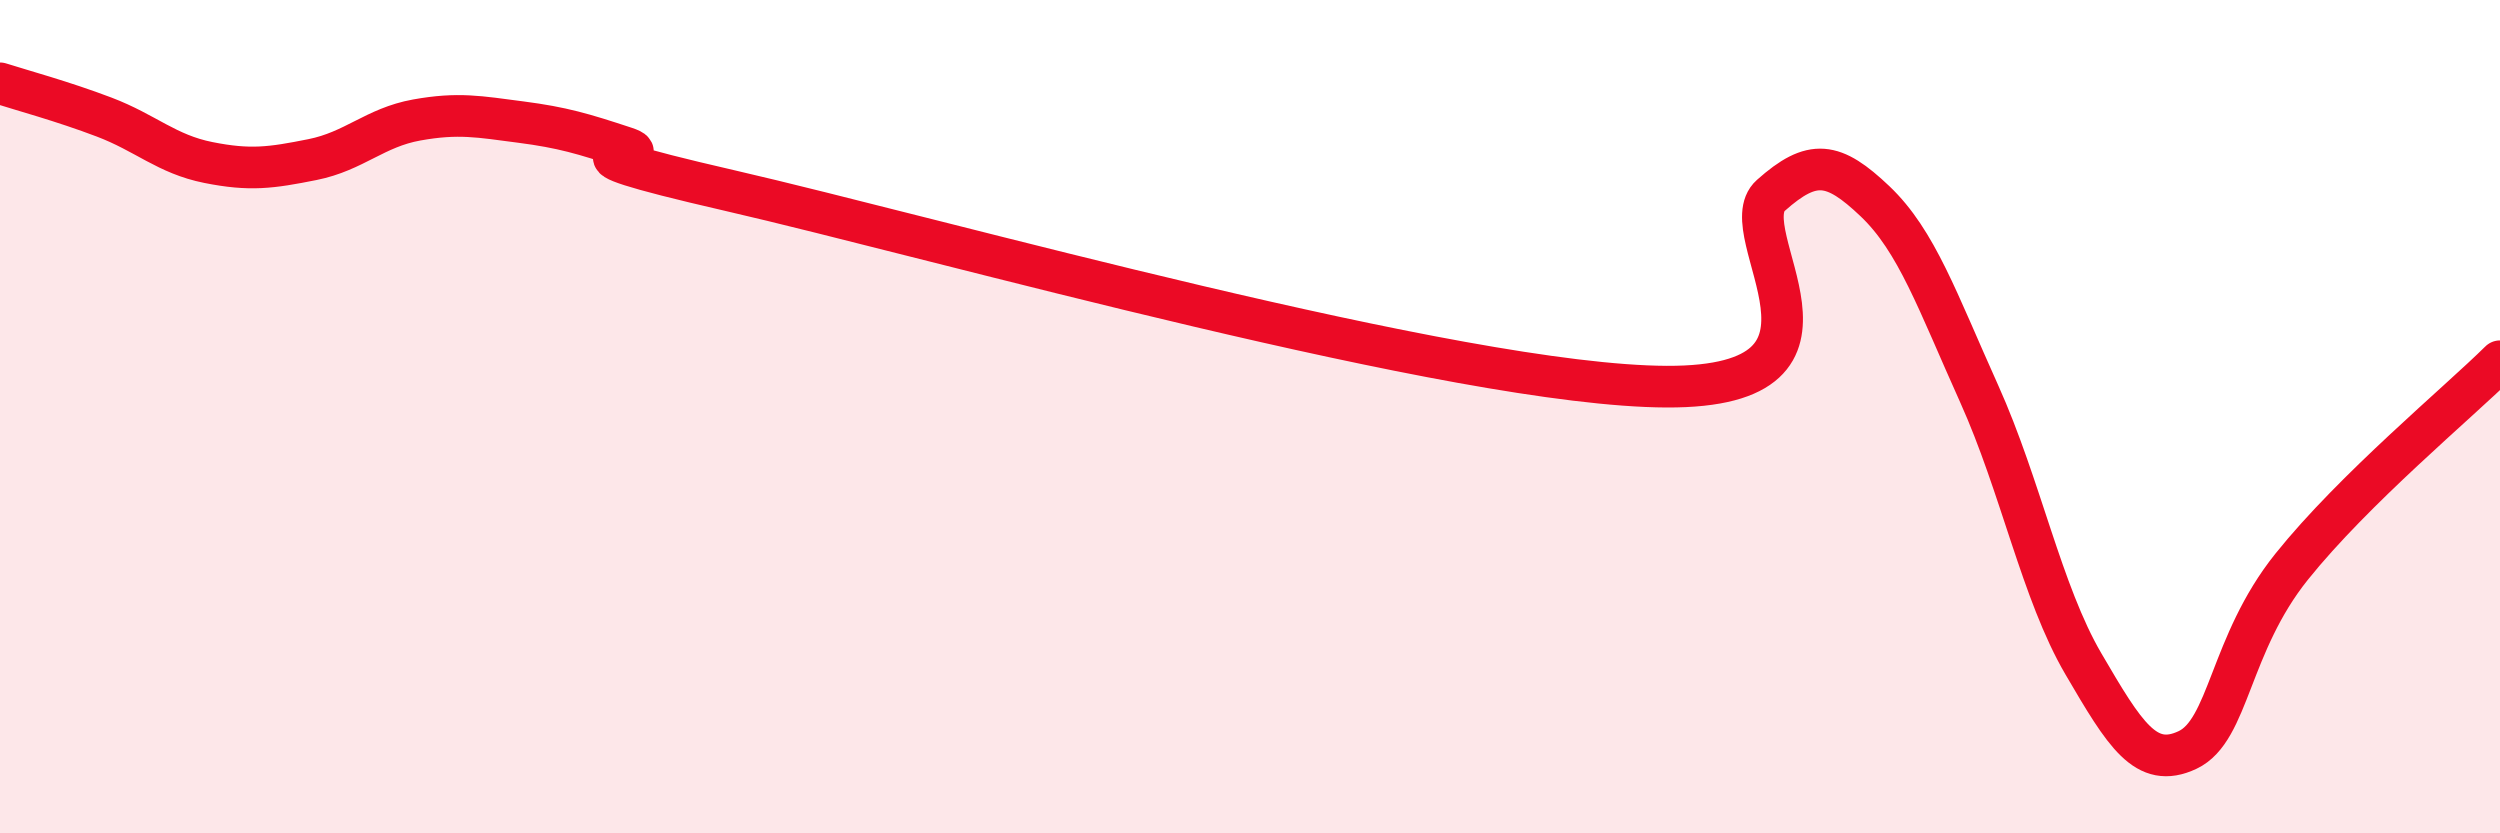
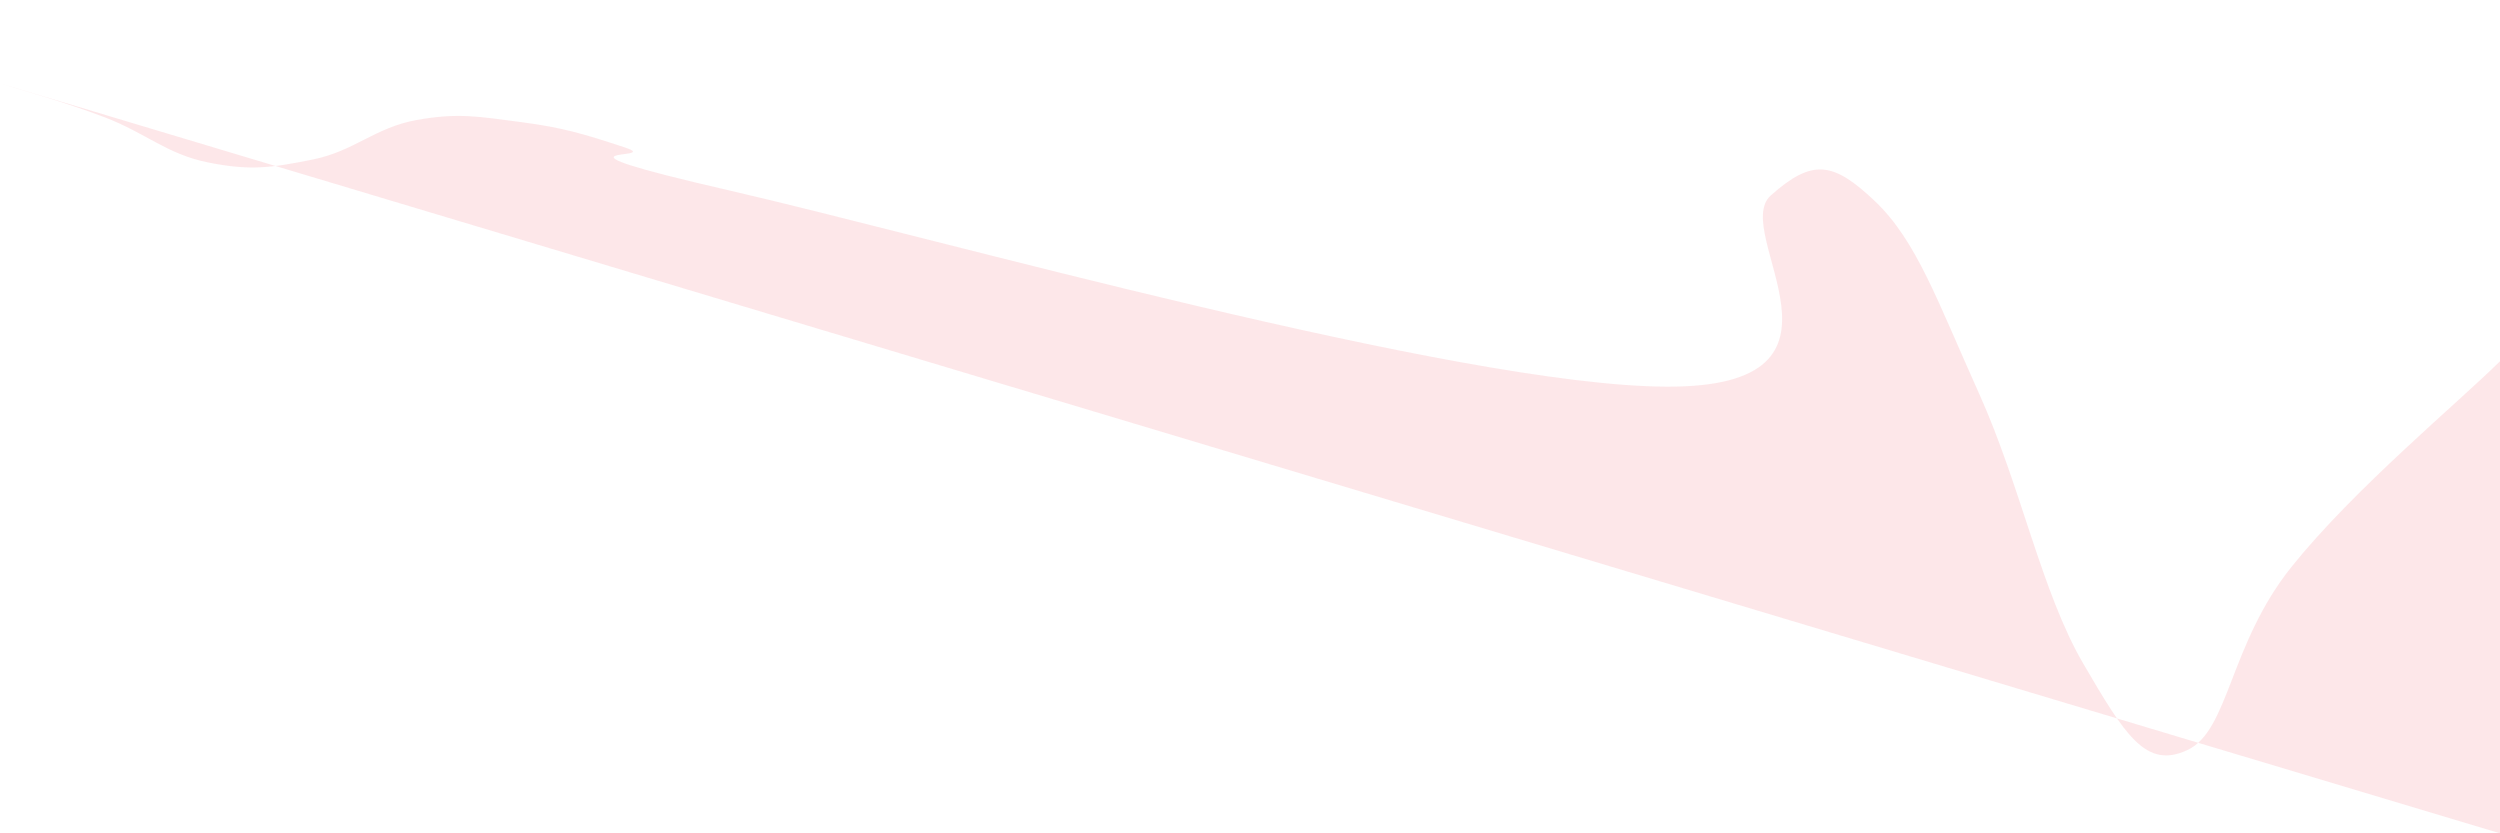
<svg xmlns="http://www.w3.org/2000/svg" width="60" height="20" viewBox="0 0 60 20">
-   <path d="M 0,2 C 0.5,2.16 1.5,2.43 2.5,2.81 C 3.5,3.19 4,3.7 5,3.9 C 6,4.1 6.5,4.03 7.5,3.83 C 8.5,3.63 9,3.06 10,2.88 C 11,2.7 11.5,2.8 12.5,2.93 C 13.5,3.06 14,3.21 15,3.54 C 16,3.87 12.5,3.42 17.5,4.57 C 22.5,5.72 35,9.26 40,9.28 C 45,9.3 41.5,5.58 42.5,4.69 C 43.5,3.8 44,3.88 45,4.83 C 46,5.78 46.5,7.23 47.5,9.45 C 48.5,11.67 49,14.22 50,15.93 C 51,17.64 51.5,18.47 52.5,18 C 53.5,17.53 53.5,15.47 55,13.6 C 56.5,11.73 59,9.66 60,8.67L60 20L0 20Z" fill="#EB0A25" opacity="0.1" stroke-linecap="round" stroke-linejoin="round" />
-   <path d="M 0,2 C 0.5,2.16 1.5,2.43 2.5,2.81 C 3.5,3.19 4,3.7 5,3.9 C 6,4.1 6.5,4.03 7.5,3.83 C 8.5,3.63 9,3.06 10,2.88 C 11,2.7 11.5,2.8 12.5,2.93 C 13.5,3.06 14,3.21 15,3.54 C 16,3.87 12.5,3.42 17.5,4.57 C 22.5,5.72 35,9.26 40,9.28 C 45,9.3 41.5,5.58 42.5,4.69 C 43.5,3.8 44,3.88 45,4.83 C 46,5.78 46.5,7.23 47.5,9.45 C 48.5,11.67 49,14.22 50,15.93 C 51,17.64 51.5,18.47 52.5,18 C 53.5,17.53 53.5,15.47 55,13.6 C 56.5,11.73 59,9.66 60,8.67" stroke="#EB0A25" stroke-width="1" fill="none" stroke-linecap="round" stroke-linejoin="round" />
+   <path d="M 0,2 C 0.5,2.16 1.5,2.43 2.5,2.81 C 3.5,3.19 4,3.7 5,3.9 C 6,4.1 6.5,4.03 7.5,3.83 C 8.5,3.63 9,3.06 10,2.88 C 11,2.7 11.5,2.8 12.5,2.93 C 13.5,3.06 14,3.21 15,3.54 C 16,3.87 12.5,3.42 17.5,4.57 C 22.5,5.72 35,9.26 40,9.28 C 45,9.3 41.5,5.58 42.5,4.69 C 43.5,3.8 44,3.88 45,4.83 C 46,5.78 46.5,7.23 47.5,9.45 C 48.5,11.67 49,14.22 50,15.93 C 51,17.64 51.5,18.47 52.5,18 C 53.5,17.53 53.5,15.47 55,13.6 C 56.5,11.73 59,9.66 60,8.67L60 20Z" fill="#EB0A25" opacity="0.1" stroke-linecap="round" stroke-linejoin="round" />
</svg>